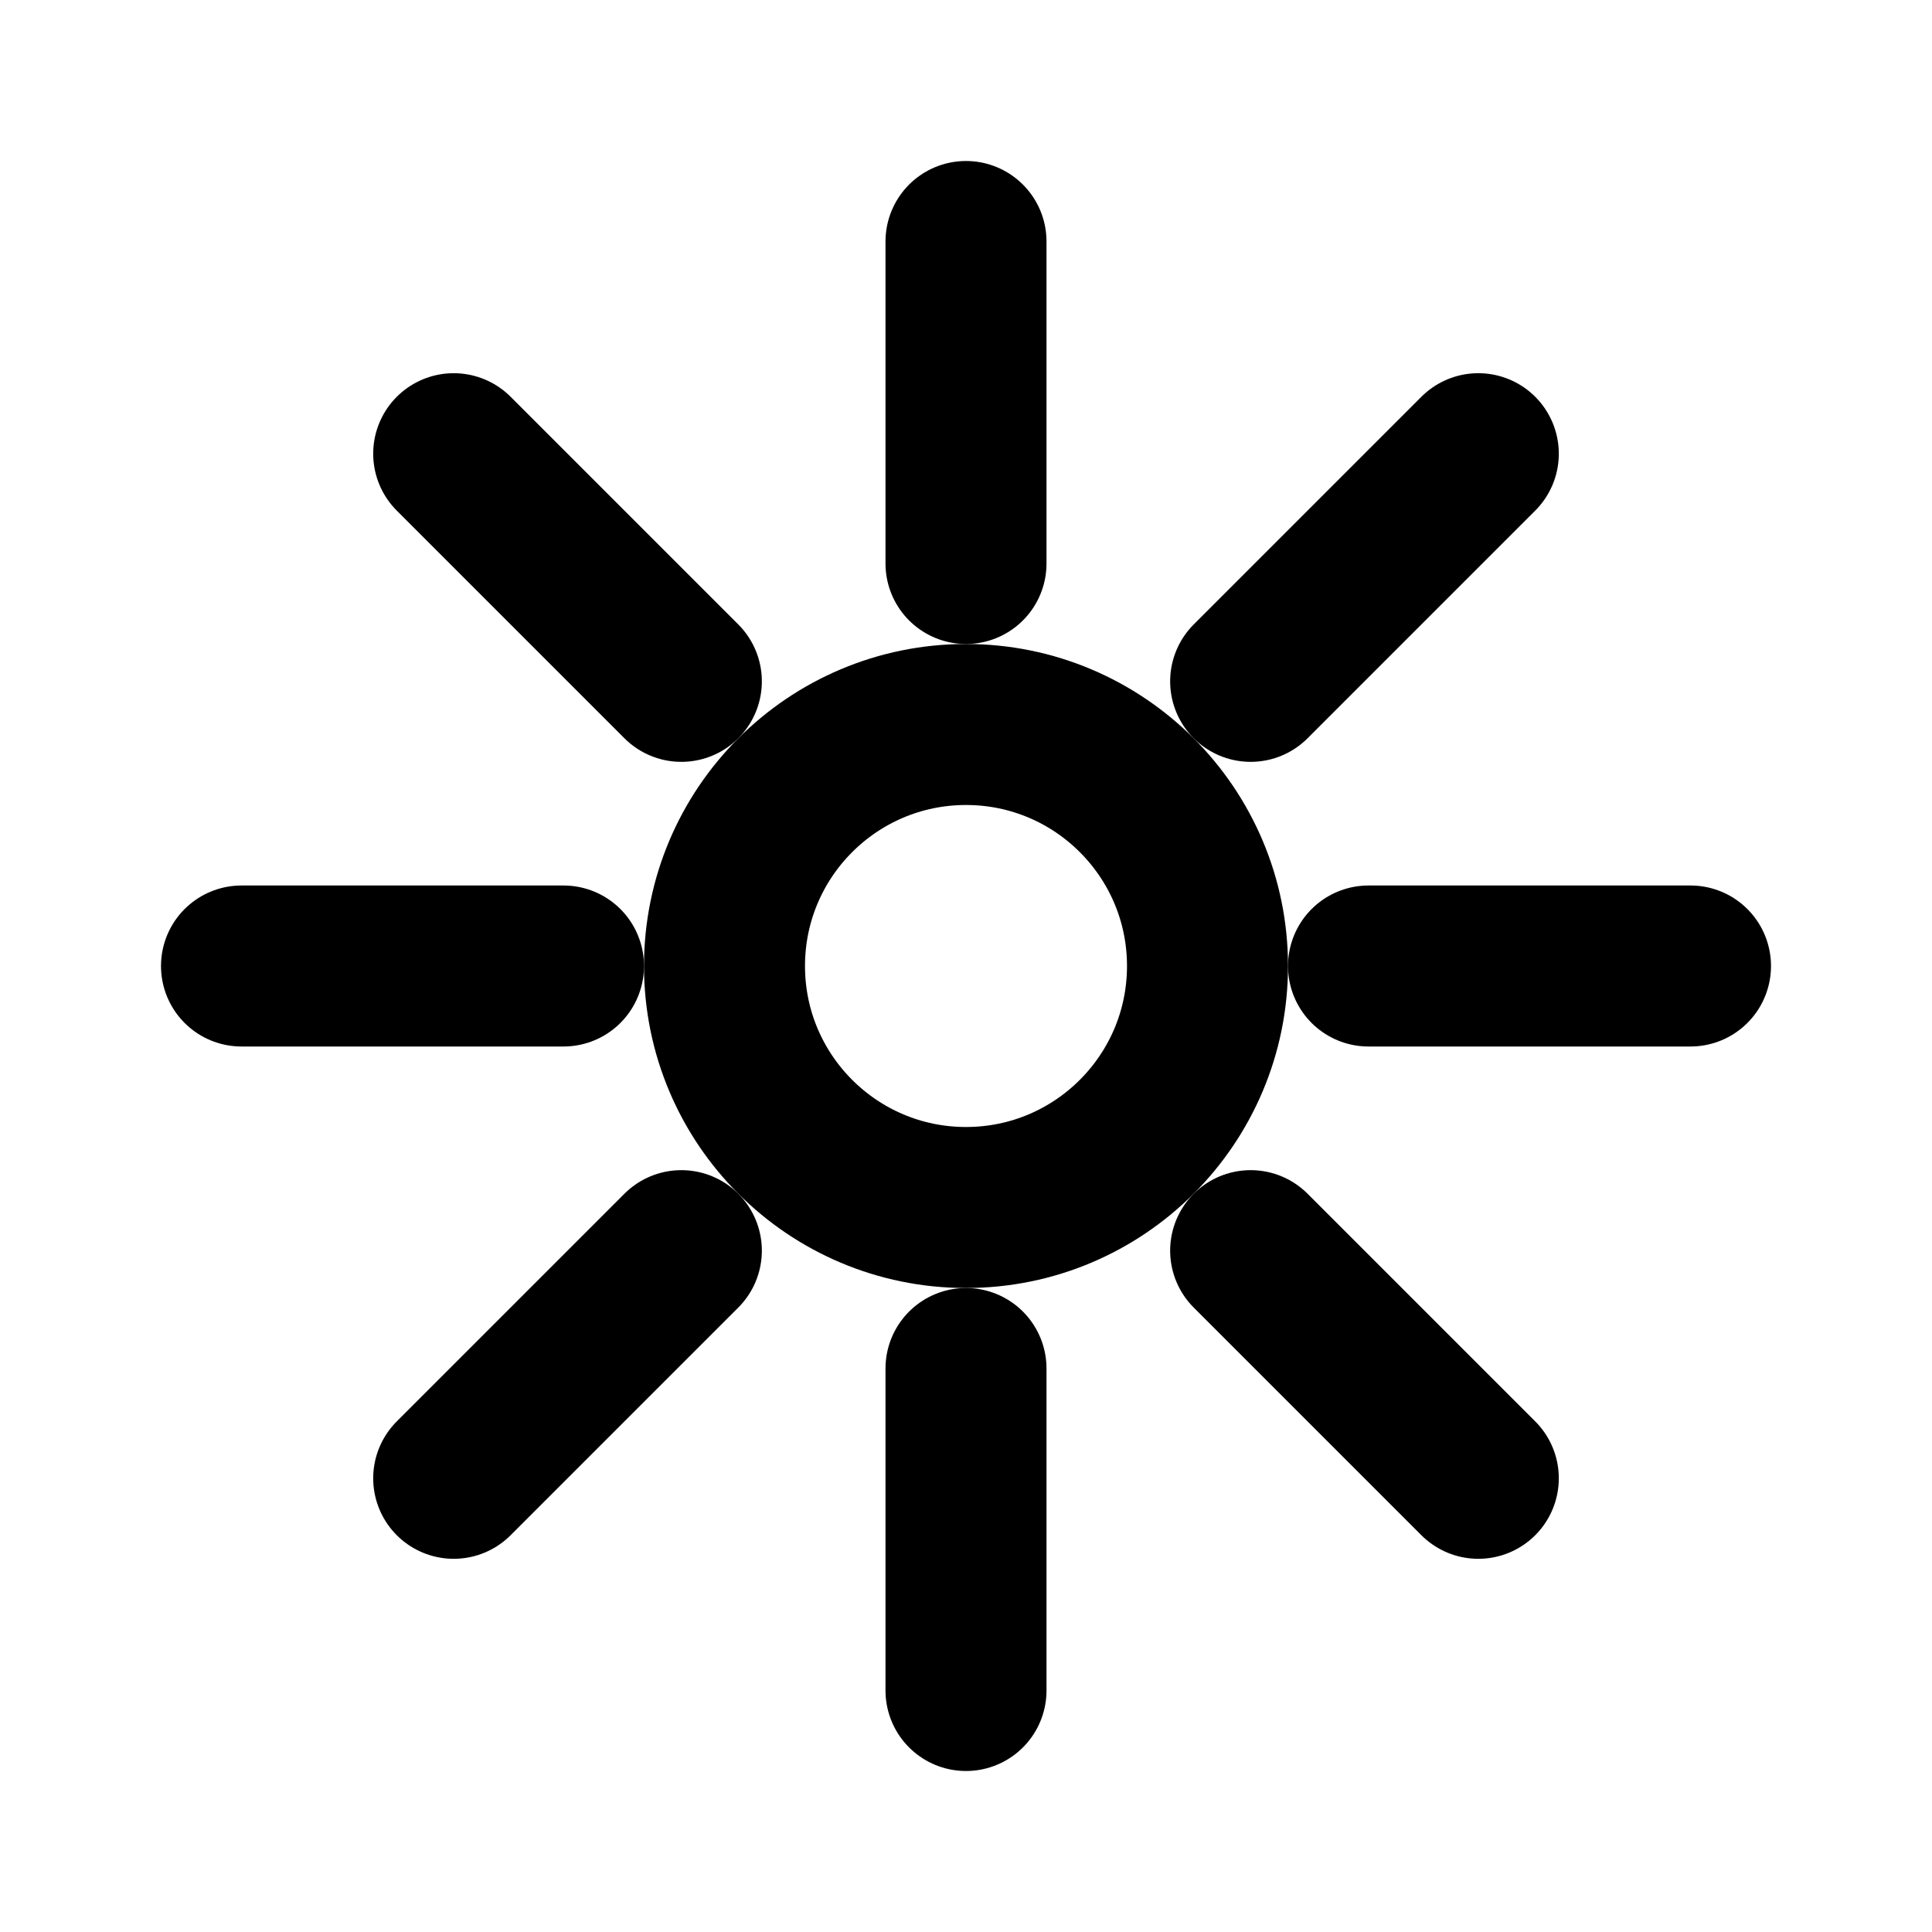
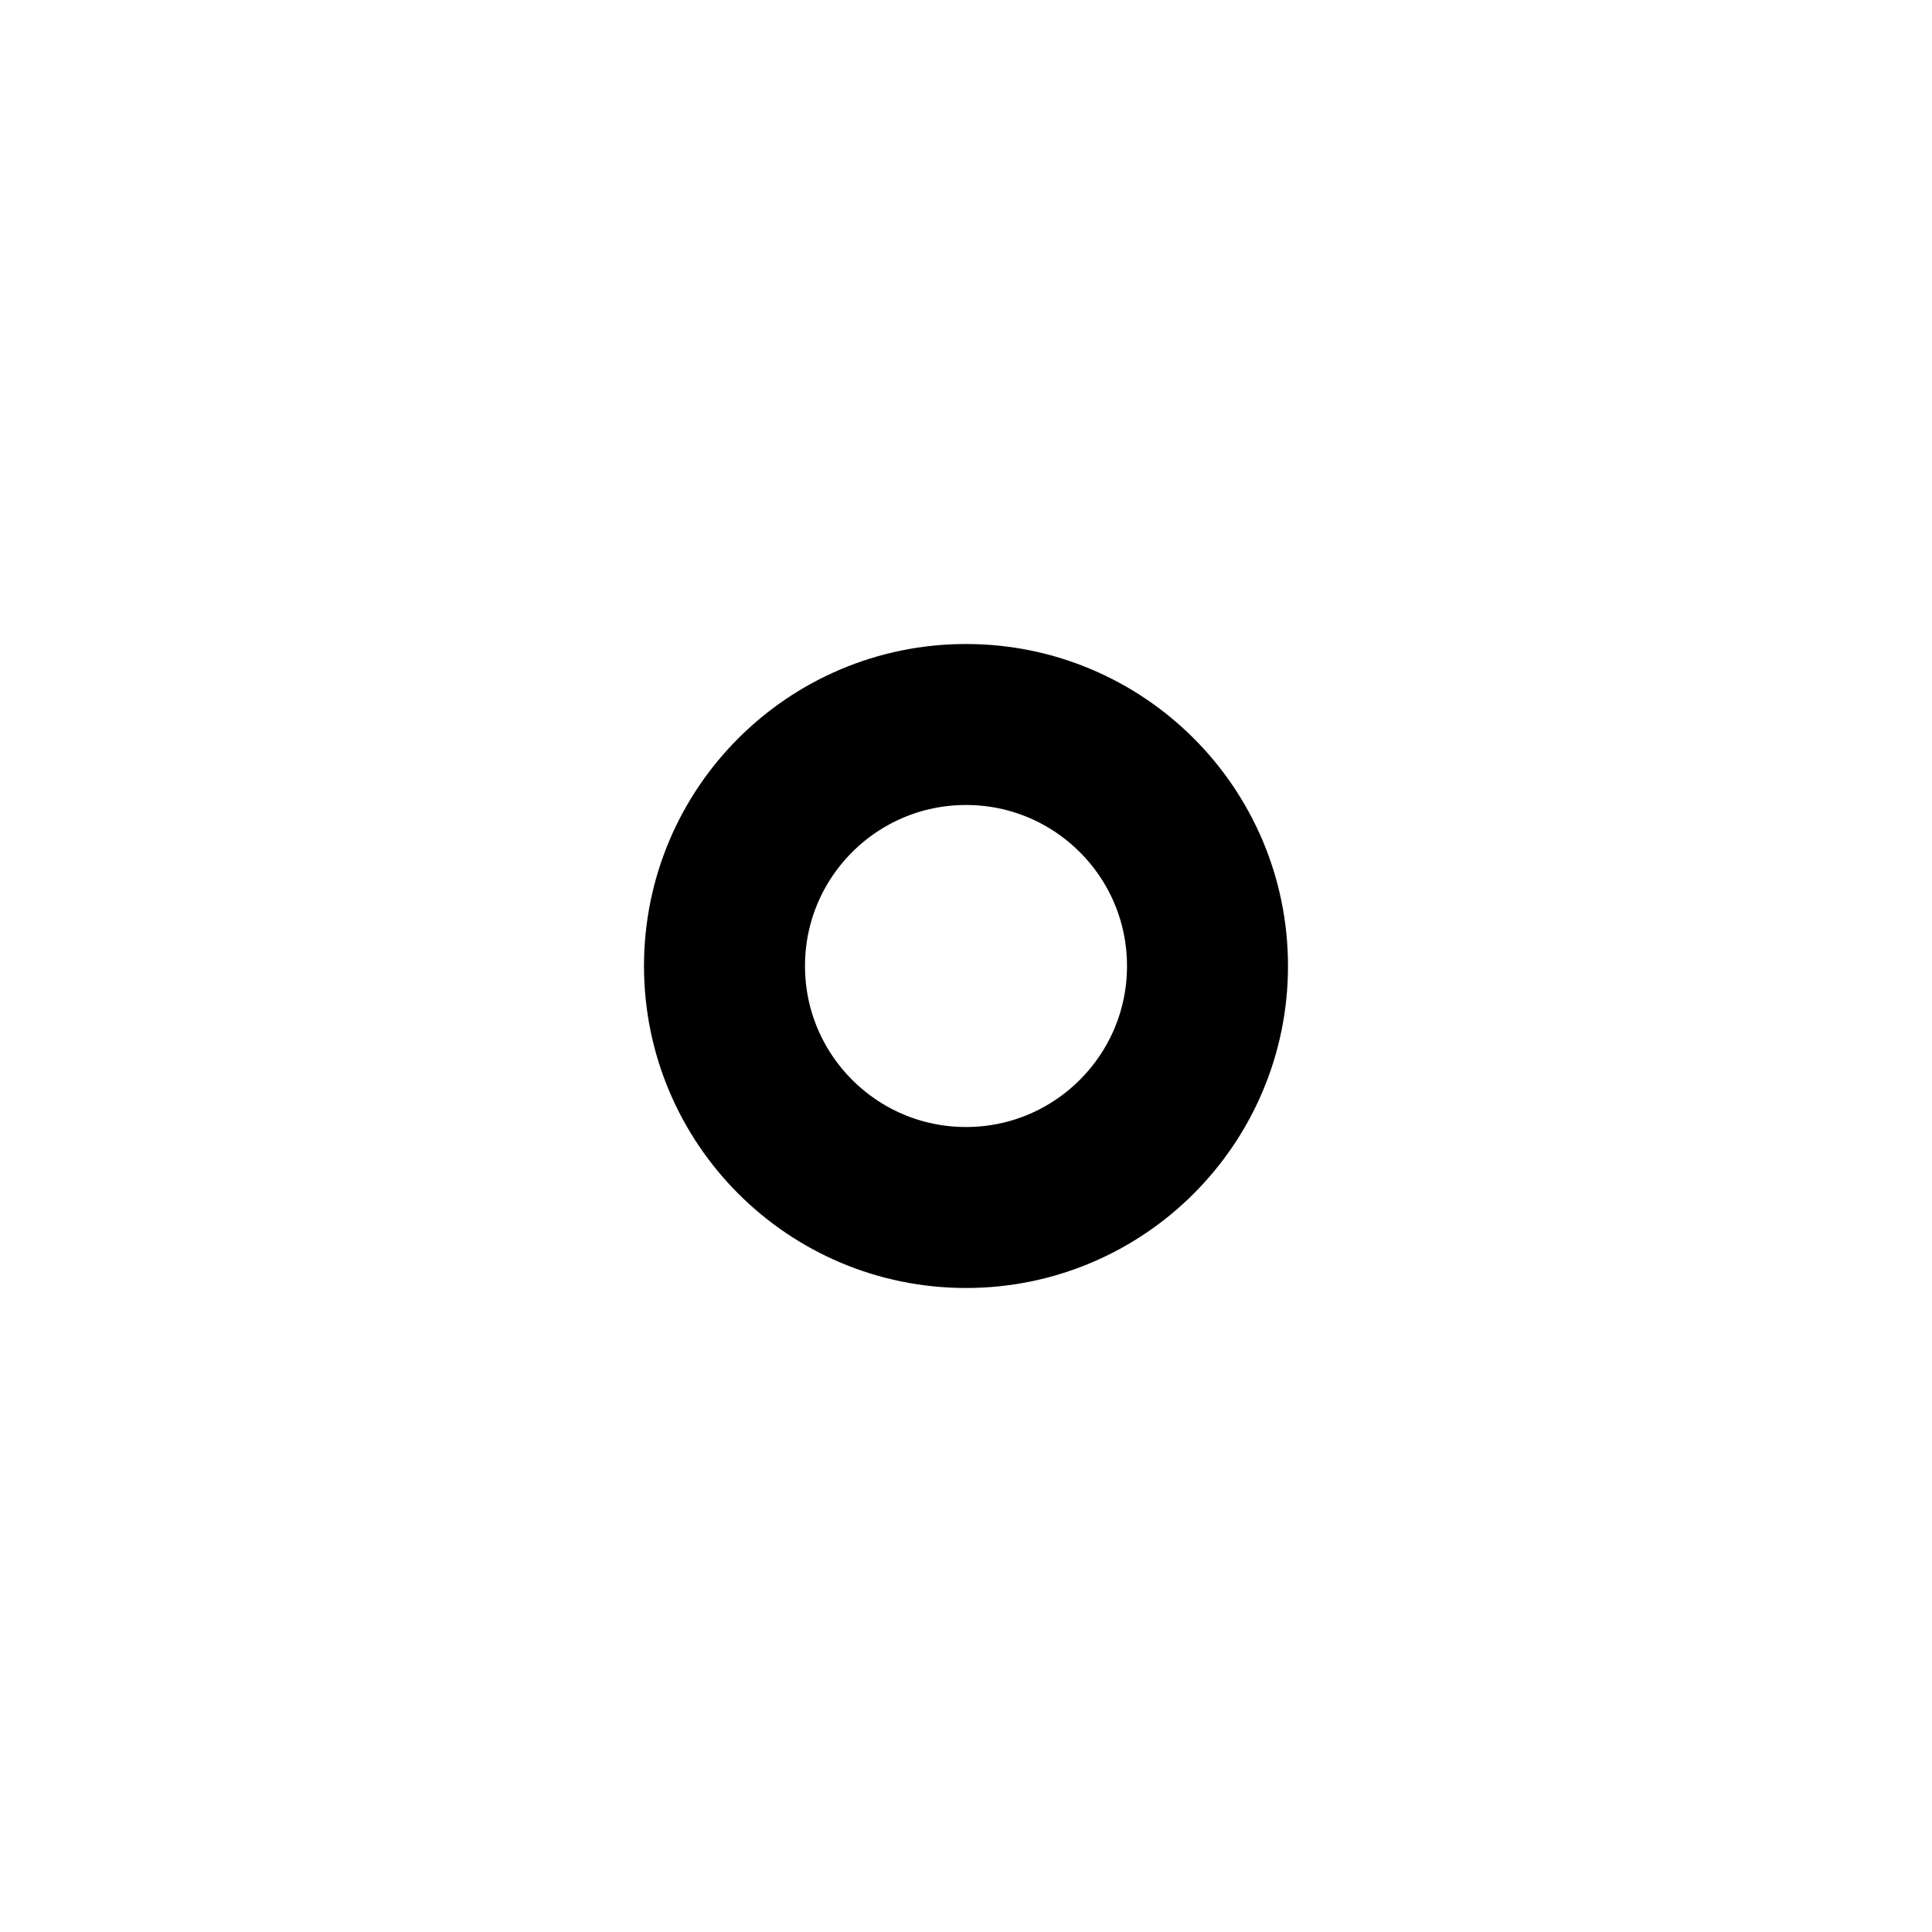
<svg xmlns="http://www.w3.org/2000/svg" width="24" height="24" viewBox="0 0 24 24" fill="none">
-   <path d="M12 3V7M12 21V17M21 12H17M7 12H3M18.364 5.636L15.536 8.464M18.364 18.364L15.536 15.536M5.636 18.364L8.464 15.536M5.636 5.636L8.464 8.464" stroke="currentColor" stroke-width="2" stroke-linecap="round" stroke-linejoin="round" />
  <circle cx="12" cy="12" r="3" stroke="currentColor" stroke-width="2" />
</svg>